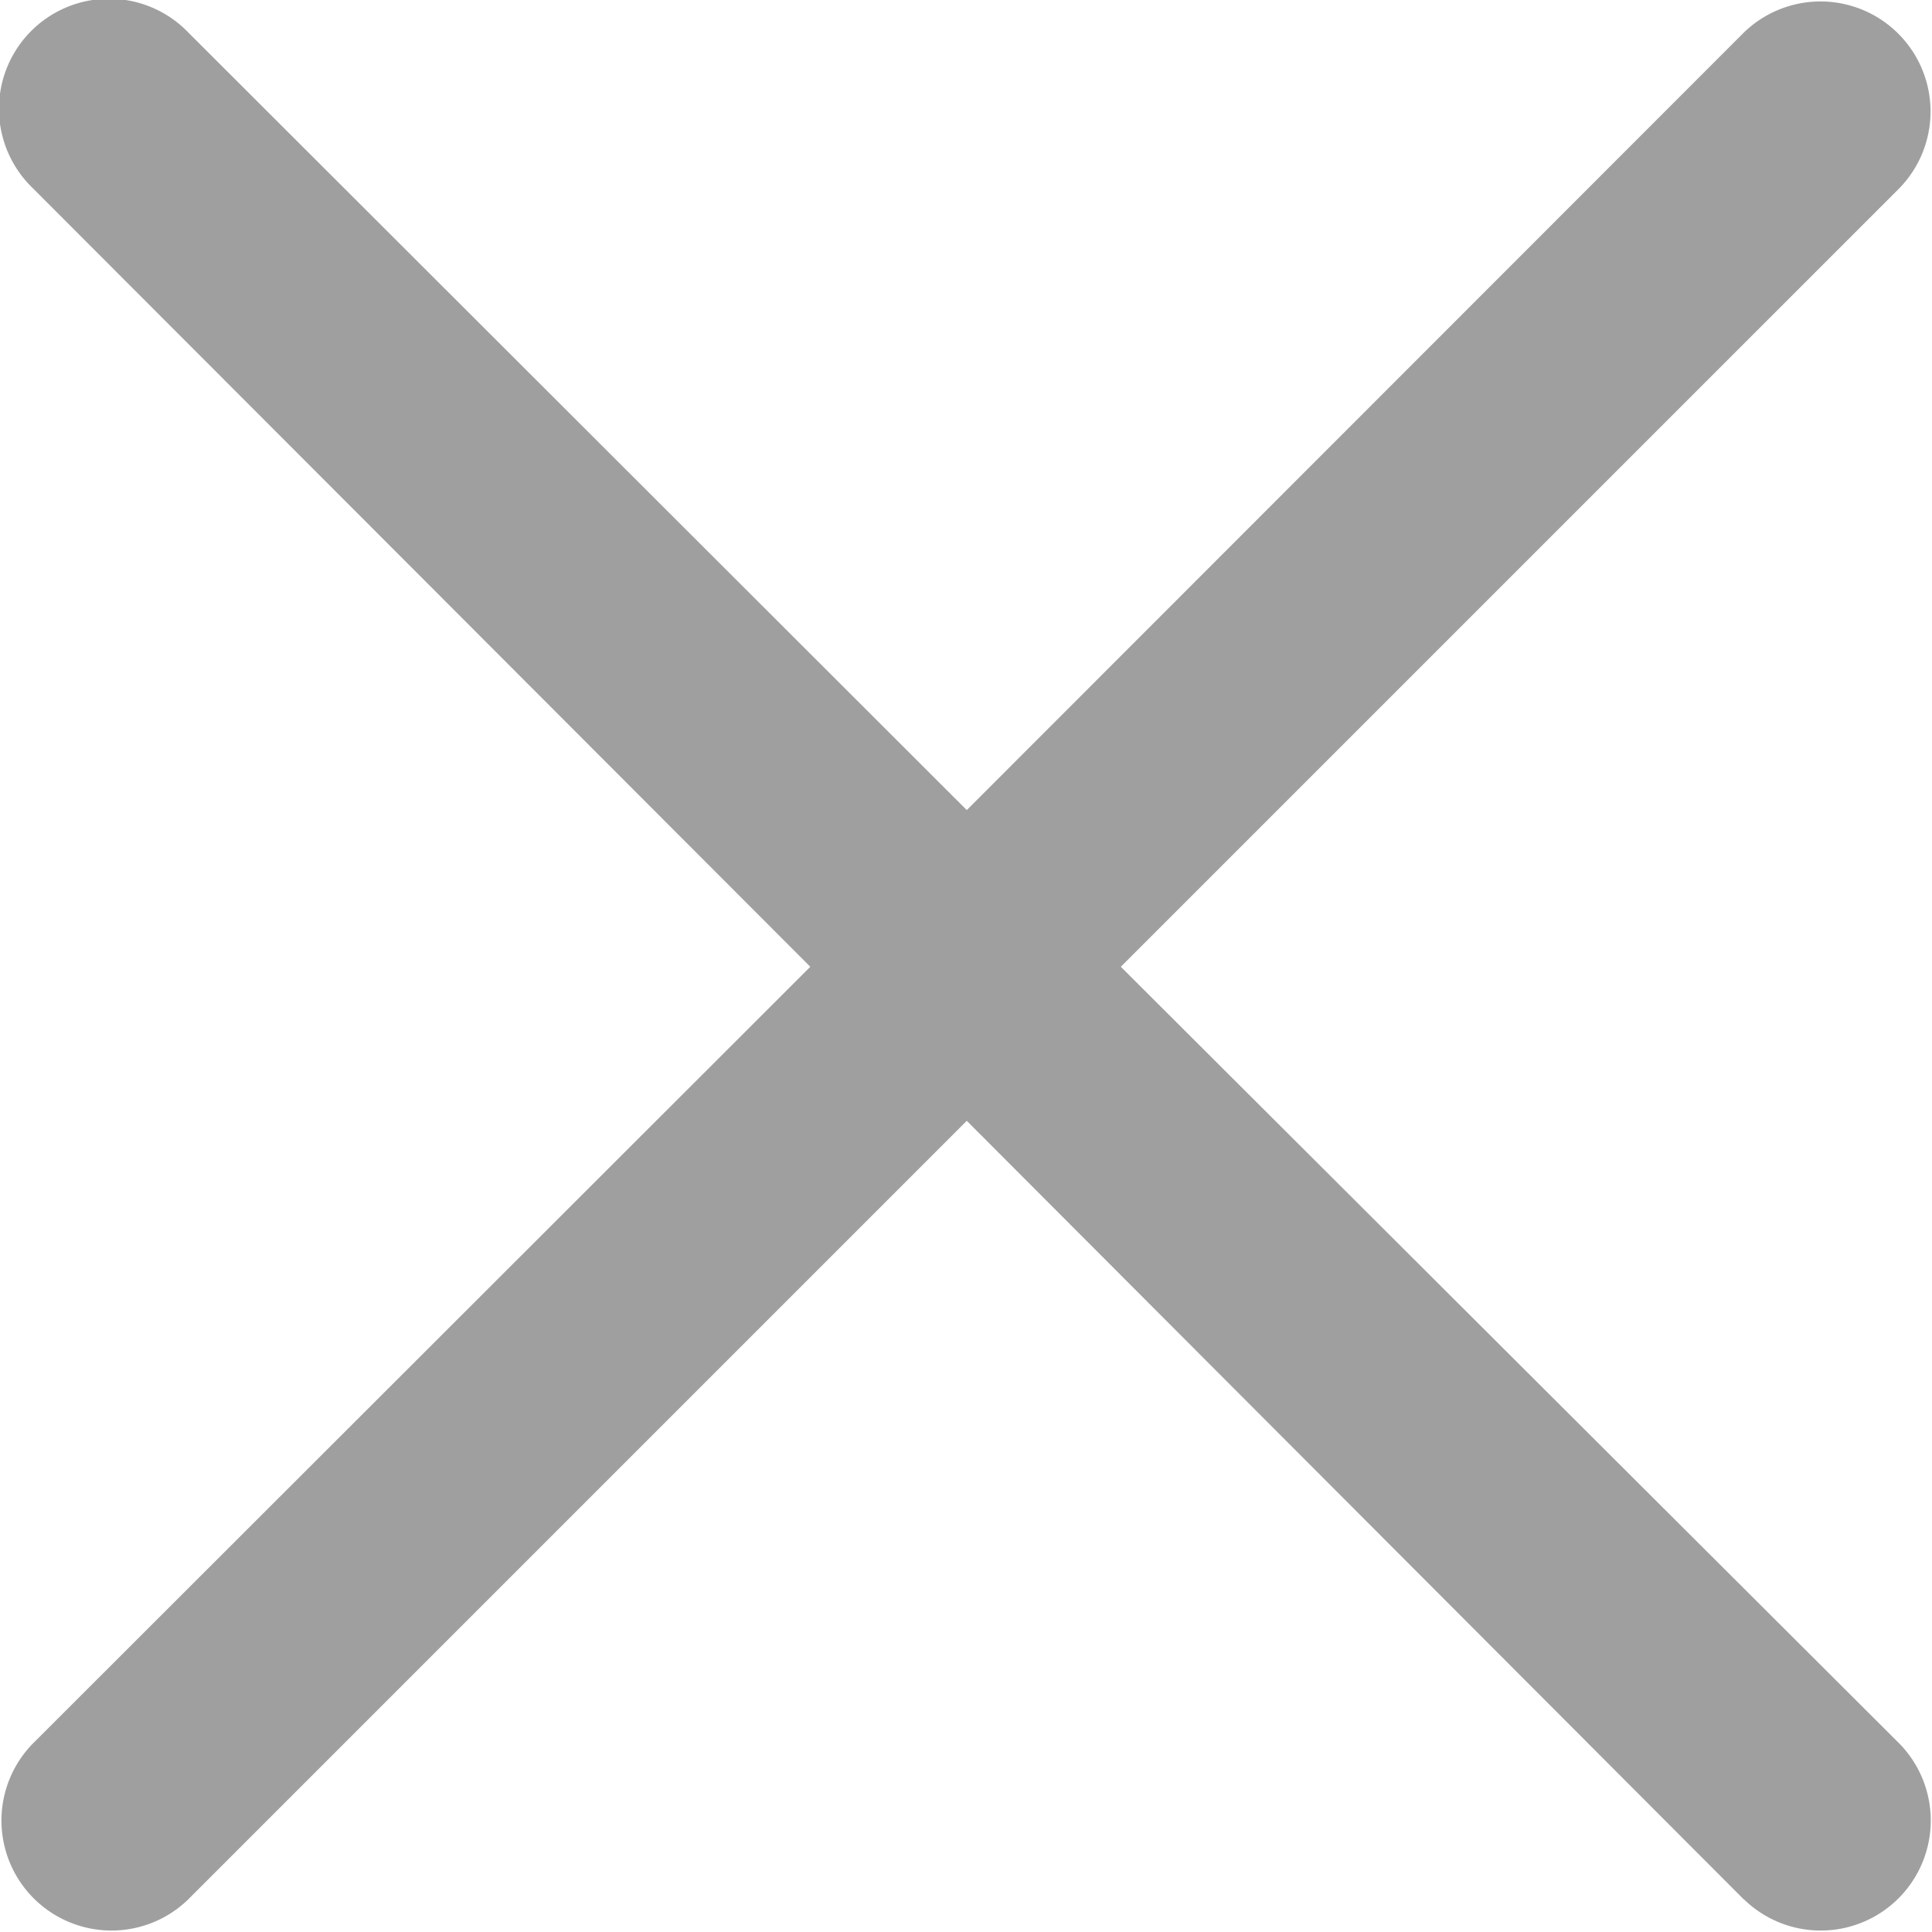
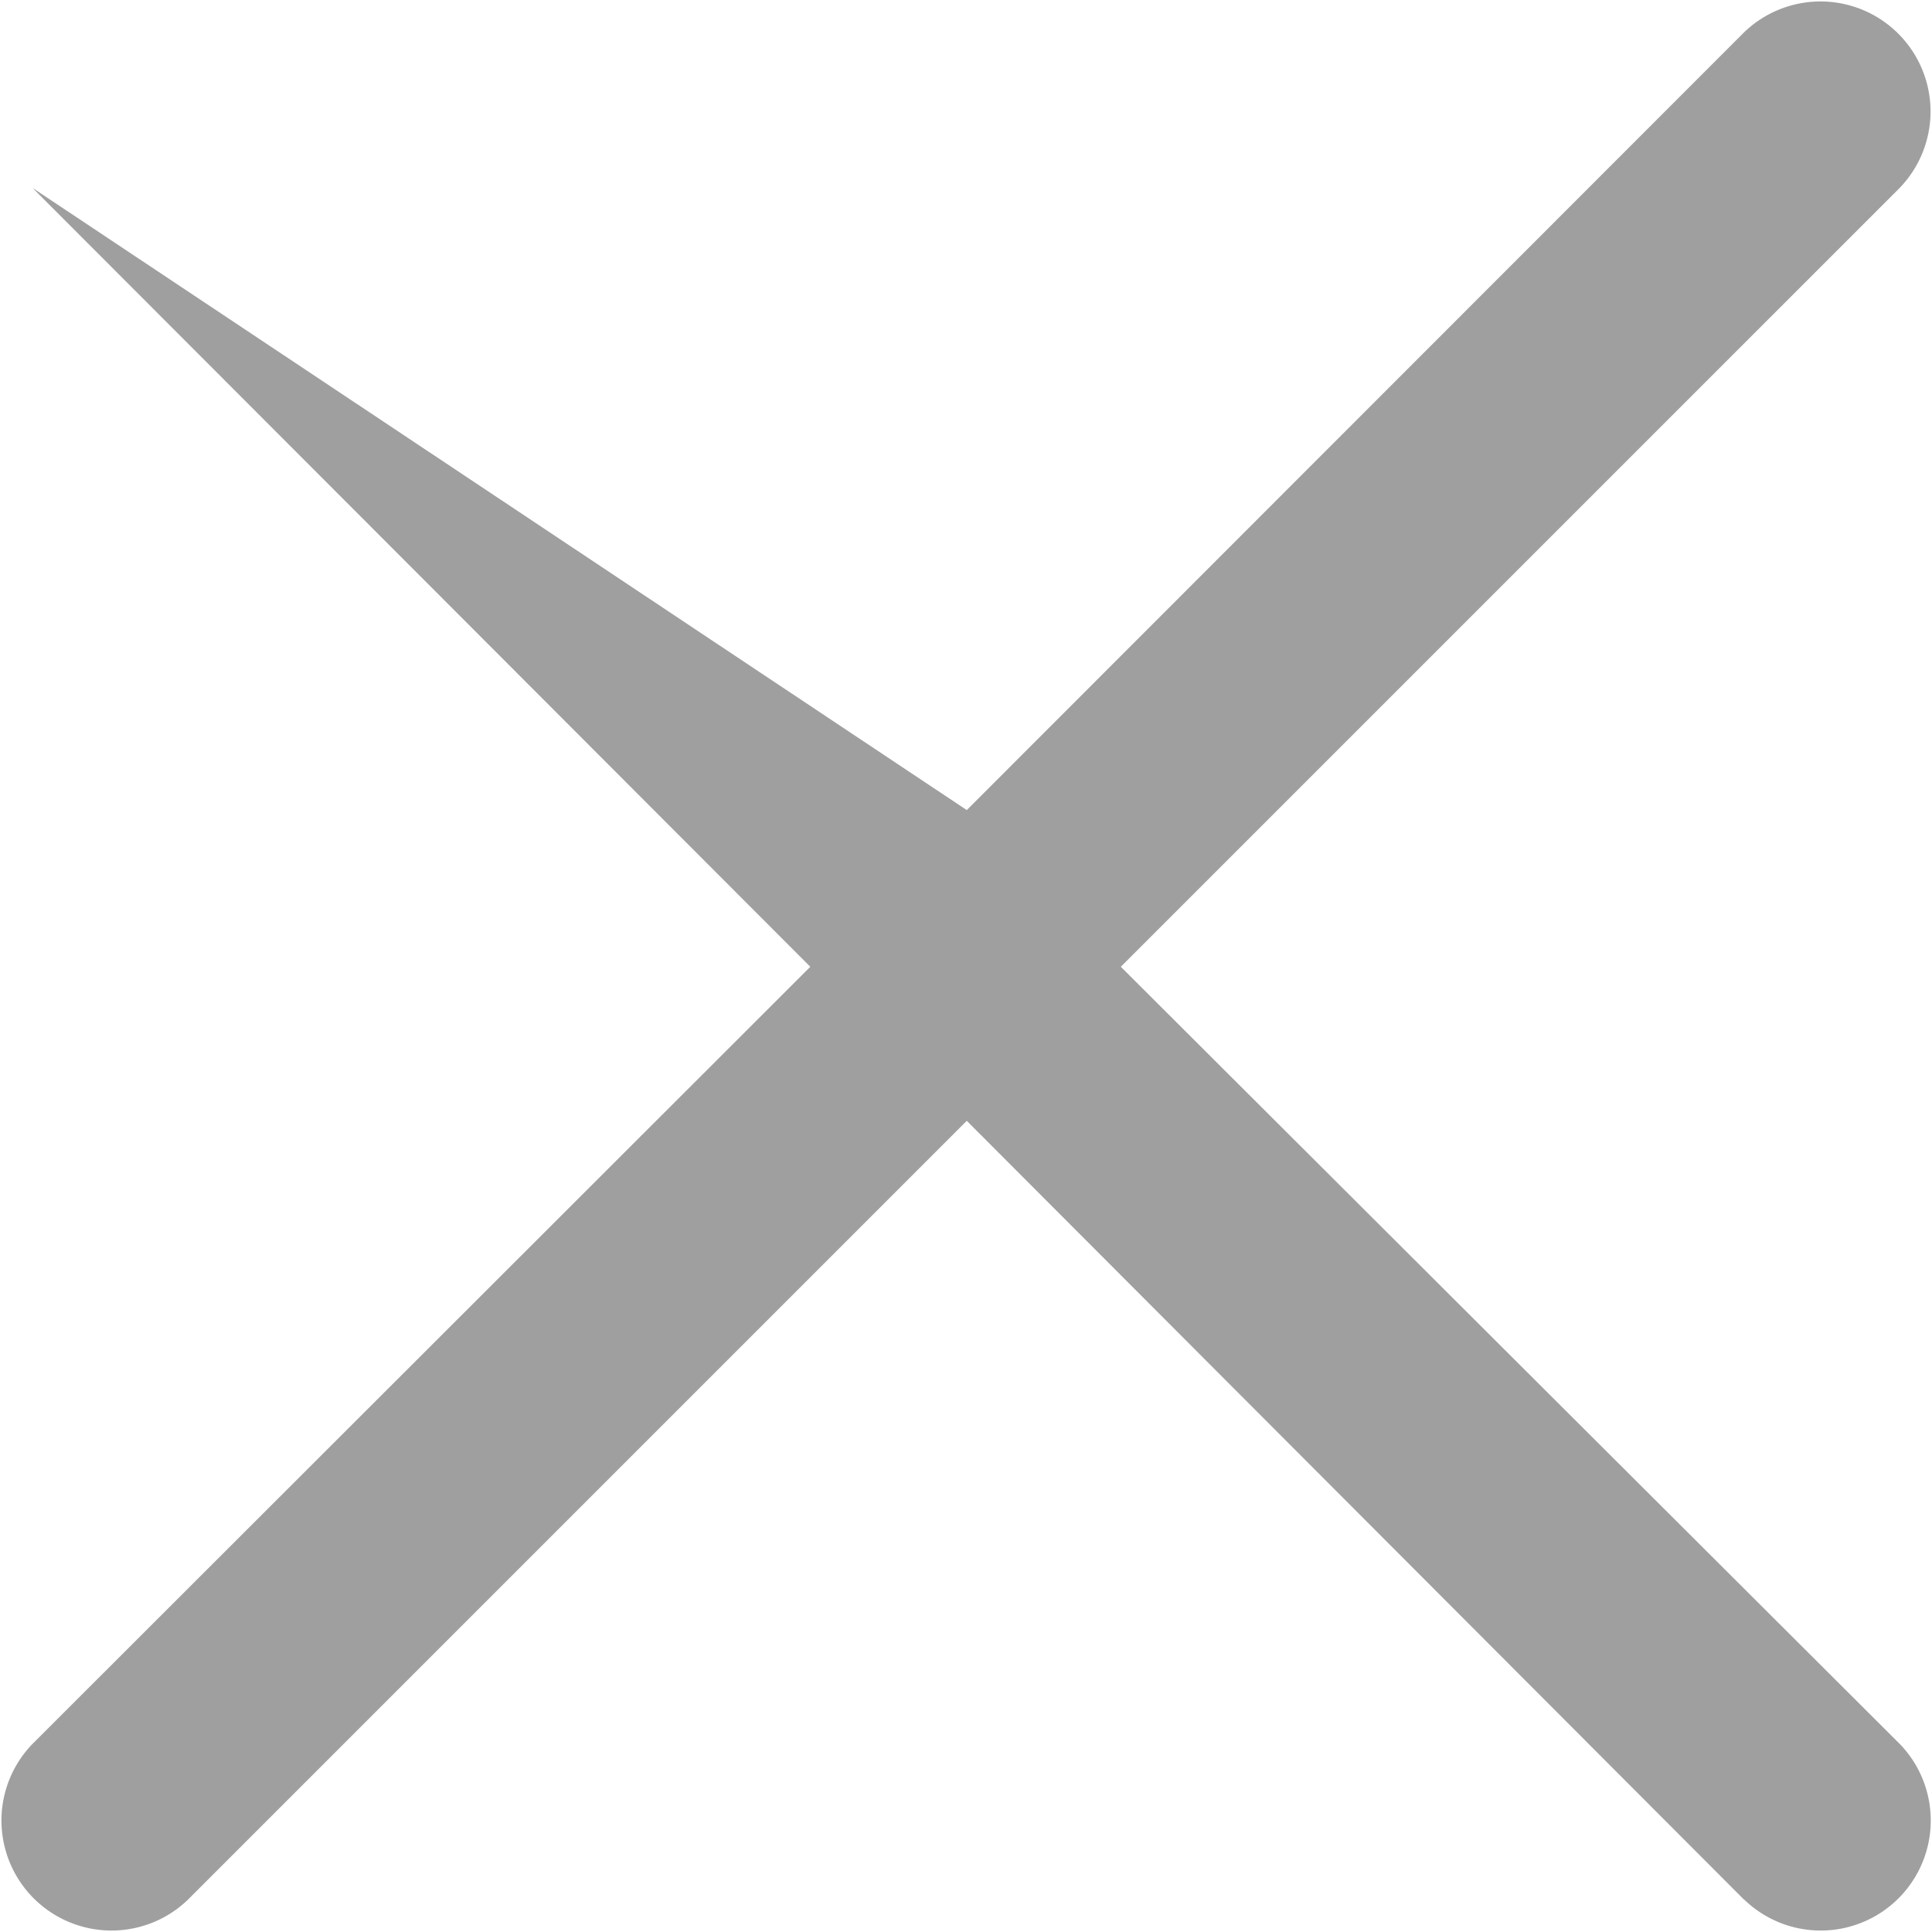
<svg xmlns="http://www.w3.org/2000/svg" width="8.779" height="8.778" viewBox="0 0 8.779 8.778">
-   <path d="M8.132,8.839,4.6,5.3,1.061,8.839a.5.5,0,0,1-.707-.707L3.889,4.6.355,1.061A.5.5,0,1,1,1.062.354L4.6,3.888,8.132.354a.5.5,0,0,1,.707.707L5.3,4.6,8.84,8.132a.5.5,0,0,1-.707.707Z" transform="translate(-0.207 -0.207)" fill="#9f9f9f" />
+   <path d="M8.132,8.839,4.6,5.3,1.061,8.839a.5.5,0,0,1-.707-.707L3.889,4.6.355,1.061L4.6,3.888,8.132.354a.5.5,0,0,1,.707.707L5.3,4.6,8.84,8.132a.5.5,0,0,1-.707.707Z" transform="translate(-0.207 -0.207)" fill="#9f9f9f" />
</svg>